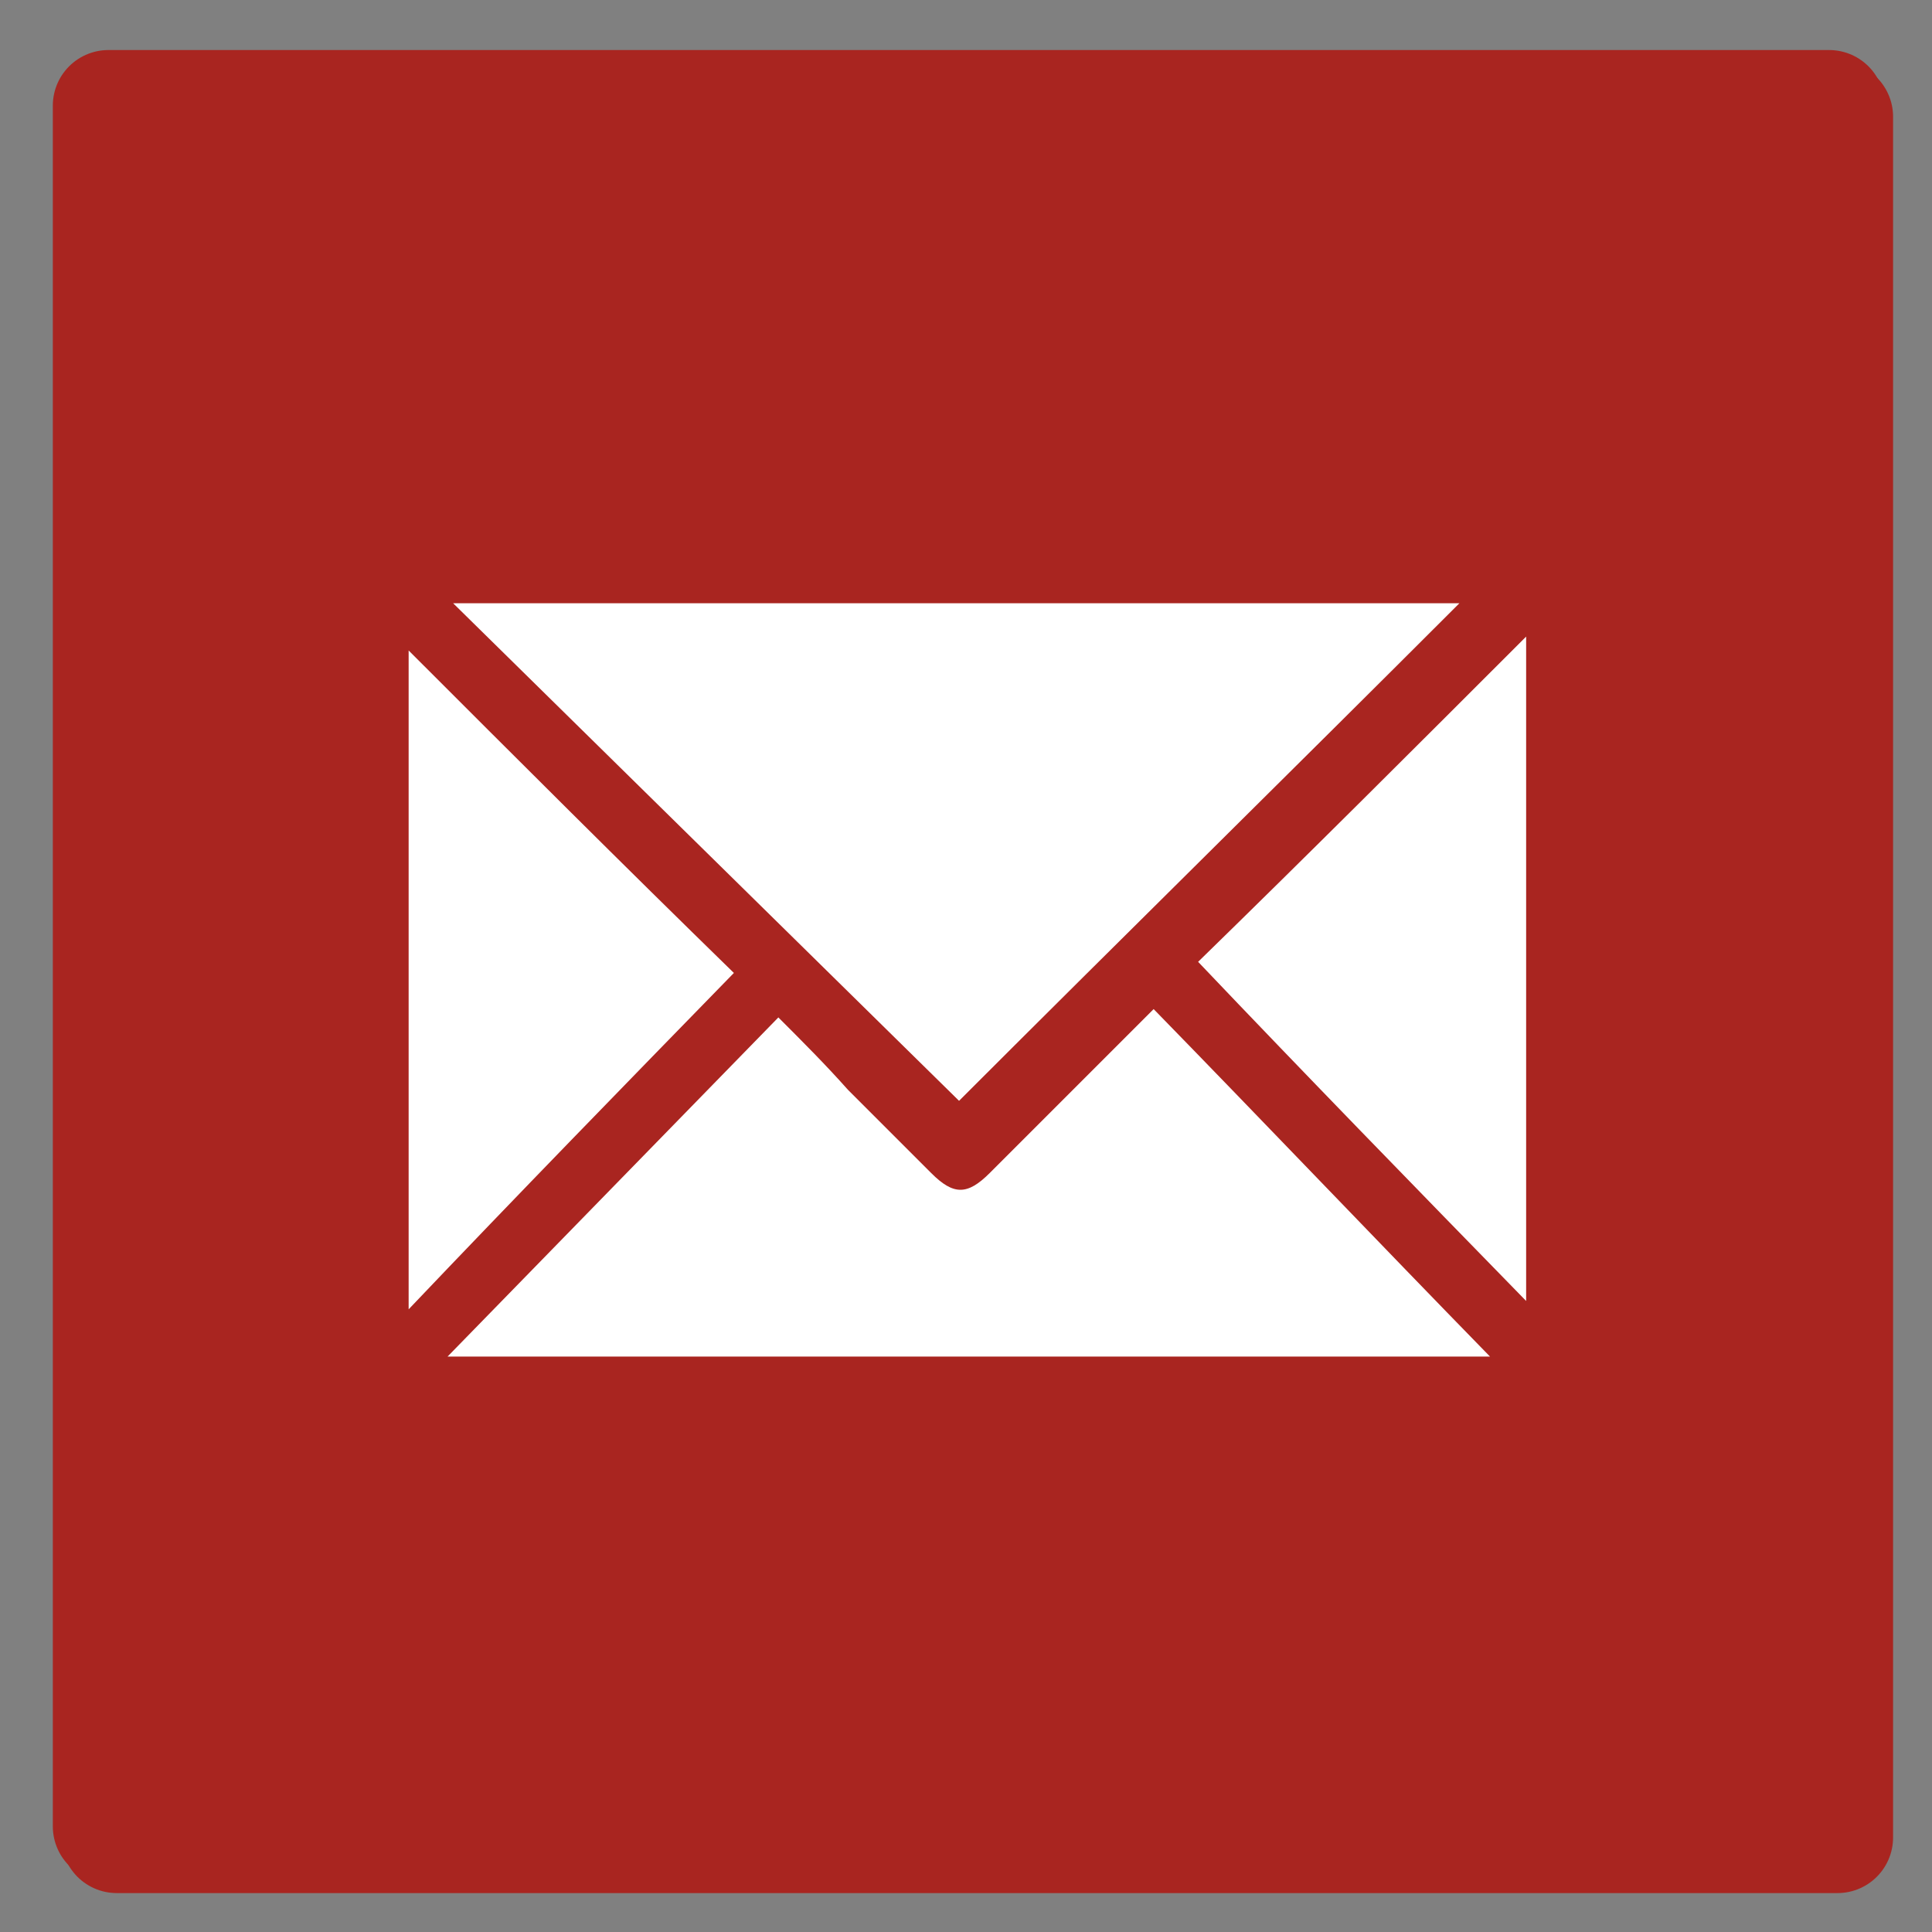
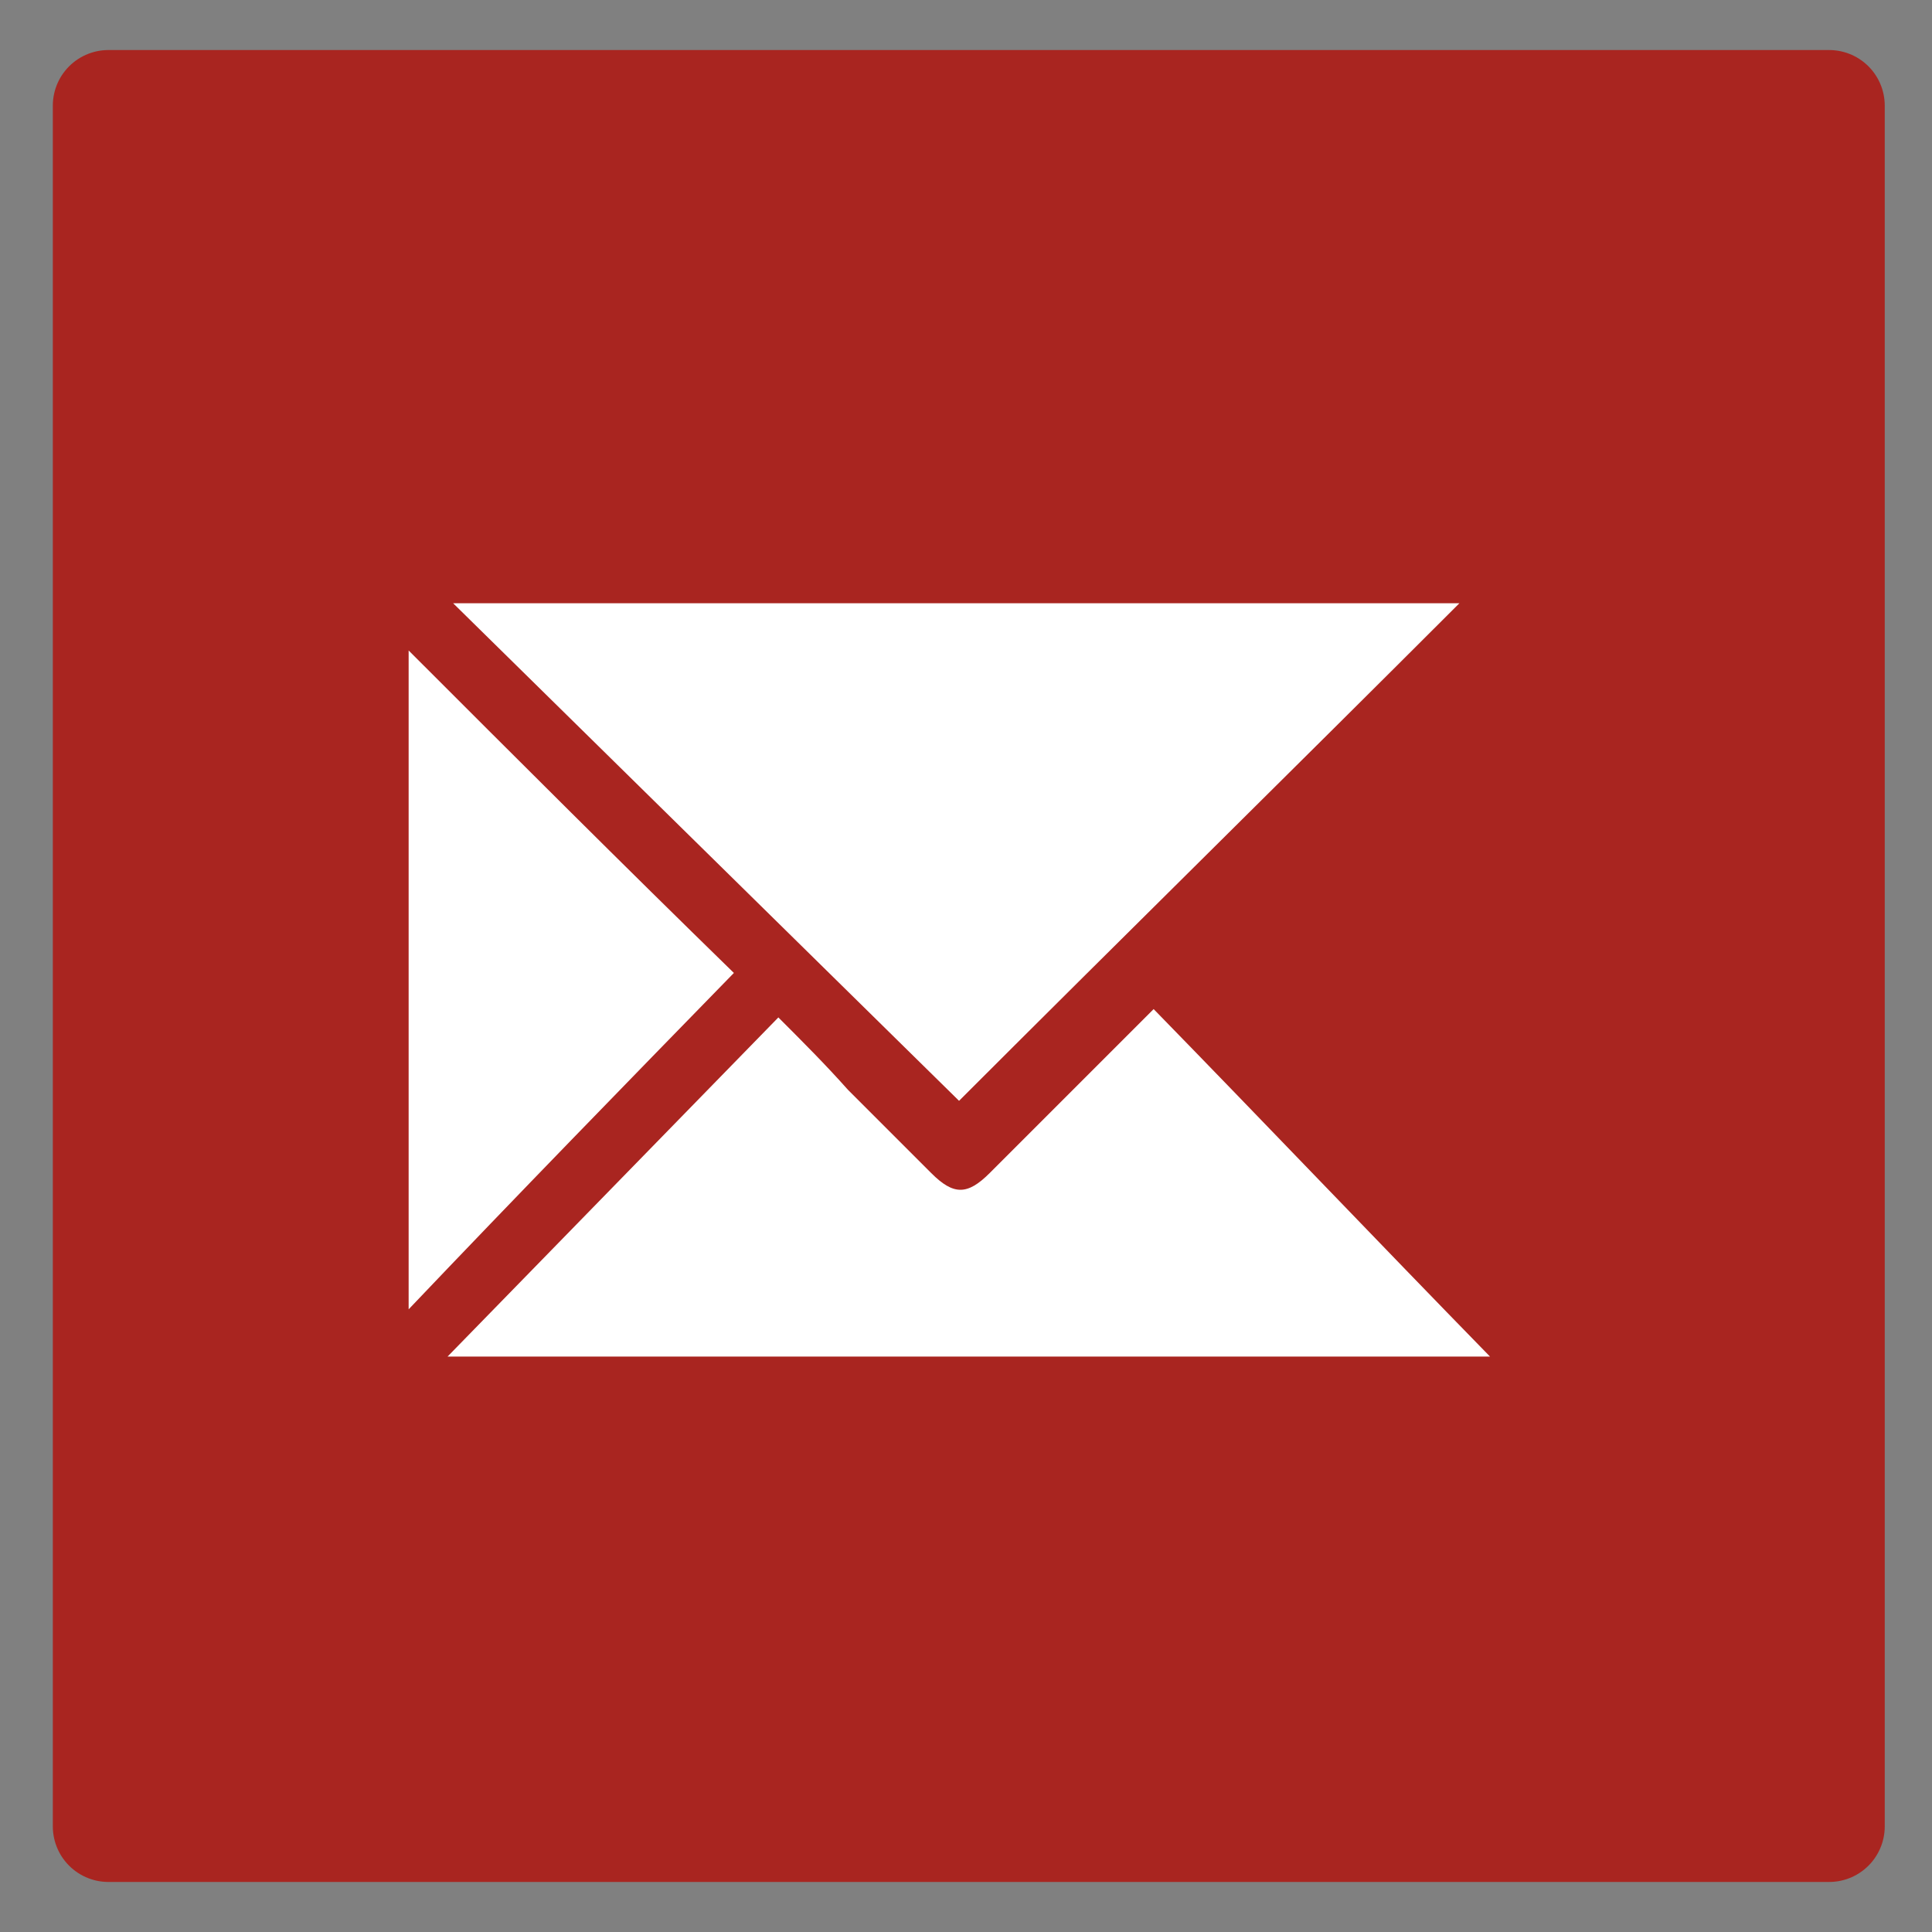
<svg xmlns="http://www.w3.org/2000/svg" version="1.1" x="0px" y="0px" viewBox="0 0 69.5 69.5" style="enable-background:new 0 0 69.5 69.5;" xml:space="preserve">
  <rect x="0" y="0" width="69.5" height="69.5" fill="#808080" stroke="none" />
  <style type="text/css">
	.st0{fill:#A92520;stroke:#A92520;stroke-width:4;stroke-linecap:round;stroke-linejoin:round;stroke-miterlimit:10;}
	.st1{fill:#FFFFFF;}
</style>
  <g id="Ebene_1">
-     <rect x="4.2" y="4.2" class="st0" width="61.9" height="61.9" />
    <g>
      <path class="st1" d="M14.4,47.7c0-8.3,0-16.7,0-25c0,0,0-0.1,0.1-0.1c0.3-1.8,1.8-3.2,3.8-3.1c1.6,0,3.2,0,4.8,0    c9.6,0,19.2,0,28.8,0c2.2,0,3.8,1.5,3.8,3.7c0,8,0,16,0,24c0,0.6-0.1,1.2-0.4,1.7c-0.7,1.4-1.9,2.1-3.5,2.1c-11.2,0-22.4,0-33.6,0    c-0.1,0-0.2,0-0.3,0c-1.2-0.1-2.1-0.5-2.9-1.4C14.8,48.9,14.6,48.3,14.4,47.7z M35.1,38.2c5.5-5.5,10.9-10.9,16.4-16.3    c-10.9,0-21.8,0-32.8,0C24.2,27.3,29.7,32.8,35.1,38.2z M30.4,36.8c-3.9,3.9-7.8,7.8-11.6,11.6c10.9,0,21.9,0,32.7,0    c-3.8-3.8-7.7-7.7-11.5-11.5c-0.1,0.1-0.1,0.2-0.2,0.3c-1.2,1.2-2.4,2.4-3.5,3.5c-0.4,0.4-0.9,0.6-1.4,0.4    c-0.2-0.1-0.4-0.3-0.6-0.4C32.9,39.4,31.6,38.1,30.4,36.8z M16.9,46.5c3.8-3.8,7.7-7.7,11.5-11.5c-3.8-3.8-7.6-7.6-11.5-11.4    C16.9,31.3,16.9,39,16.9,46.5z M53.4,23.7c-3.8,3.8-7.7,7.7-11.4,11.4c3.8,3.8,7.6,7.6,11.4,11.4C53.4,39,53.4,31.3,53.4,23.7z" />
    </g>
    <g>
      <path d="M-396,47.8c2.2,19.1,14.1,30.3,29,39c19.1,11.2,40.1,16.1,61.9,17.7c29.2,2.2,57.5-1.2,84.4-13.6c3.2-1.5,6.3-3.1,9.2-5    c14-8.8,25.3-19.6,27.3-38.1c5.9,0.9,11.6,1.5,17.2,2.5c77.7,15.1,135.6,80.9,140,160.1c0.7,13.3-0.1,27.1-2.7,40.1    c-6.1,31-26.8,48.6-56.3,57.1c-21.3,6.1-43.2,8-65.2,8.3c-29,0.5-58,0.6-87,0.6c-61.5,0-123,0.1-184.4-0.4    c-24.8-0.2-49.6-1.8-73.6-9.3c-34.8-10.8-53.7-34.3-56.7-70.5c-7.6-91.3,53.7-170.8,144.1-187C-404.8,48.8-400.7,48.4-396,47.8z" />
      <path d="M-423.5-133.4c2.4-52.5,25.1-96.2,75-122.7c59-31.4,131.8-10.6,168.6,46.9c18.5,29,25.4,60.6,22.2,94.8    c-2.7,29.2-7.8,57.6-19.3,84.7c-10.1,23.9-23.7,45.4-42.9,63.1c-42.3,39-98.3,39-140.4-0.2c-26.8-24.9-42.5-56.3-52.5-90.9    C-419.6-81.4-422.1-105.9-423.5-133.4z" />
    </g>
    <g>
      <path d="M-537.5-184.1c-6,19.1-19.8,19.9-33.3,18.1c0-55.6,0-111.2,0-166.8c15.5-2.7,28.7,1.1,33.3,18.2    C-537.5-271.1-537.5-227.6-537.5-184.1z" />
      <path d="M-711.9-165.8c0-55.8,0-111.3,0-167.4c7.9,0,15.8,0,24.3,0c0-6.9,0.1-13.3-0.1-19.7c-0.1-2.9,1-4.3,3.6-5.6    c23-11.2,45.9-11.2,68.9-0.1c2.9,1.4,3.8,3,3.7,6c-0.2,6.1-0.1,12.3-0.1,18.9c8.1,0,16,0,24.2,0c0,56.2,0,111.8,0,167.8    C-628.6-165.8-669.9-165.8-711.9-165.8z M-624.9-333.7c0-4.3,0.2-8.4-0.1-12.5c-0.1-1.2-1.6-2.8-2.8-3.3    c-14.5-5.6-29.1-5.6-43.5,0.1c-1.1,0.4-2.5,1.9-2.6,2.9c-0.3,4.2-0.1,8.5-0.1,12.8C-657.4-333.7-641.4-333.7-624.9-333.7z" />
-       <path d="M-728.2-333.4c0,56.1,0,111.8,0,168.4c-6-0.5-11.9-0.3-17.4-1.6c-9.4-2.2-15.8-11-15.9-21.1c-0.1-41.1-0.2-82.3,0-123.4    c0.1-12.4,9.3-21.5,21.7-22.2C-736-333.6-732.2-333.4-728.2-333.4z" />
+       <path d="M-728.2-333.4c0,56.1,0,111.8,0,168.4c-6-0.5-11.9-0.3-17.4-1.6c-9.4-2.2-15.8-11-15.9-21.1c-0.1-41.1-0.2-82.3,0-123.4    c0.1-12.4,9.3-21.5,21.7-22.2C-736-333.6-732.2-333.4-728.2-333.4" />
    </g>
    <g>
      <path d="M631,99.5c-40.8-40.1-82.6-81.3-125.5-123.5c84.5,0,167.6,0,250.1,0C714,17.3,672.1,58.8,631,99.5z" />
      <path d="M586.1,78.5c6,6.2,11.7,12,17.4,17.8c6.8,6.9,13.6,13.7,20.4,20.6c5.6,5.6,9.2,5.6,14.8,0.1    c13.5-13.4,26.9-26.8,40.8-40.6c27.7,28.6,55.5,57.2,83.9,86.6c-86.7,0-172.4,0-259.2,0C531.8,134.5,558.7,106.8,586.1,78.5z" />
      <path d="M772.1,149.5c-27.6-28.5-54.6-56.3-81.6-84.1c27.4-27.2,54.4-54,81.6-81C772.1,38.9,772.1,93.6,772.1,149.5z" />
      <path d="M575.1,67.6C548,95.5,521.4,123,494,151.2c0-55.5,0-109.9,0-163.6C520.6,13.9,547.6,40.5,575.1,67.6z" />
    </g>
    <g>
      <path d="M-546-540.8c2.8-3.6,5.5-7.3,8.6-10.7c8.3-9.3,16.2-18.9,25.2-27.4c7.6-7.2,12.7-7.2,21.5-1.7c13.8,8.6,24.8,19.9,33,33.9    c1.3,2.3,2.4,4.7,3.3,7.2c2.7,7,1.5,13-4.8,17.6c-5.1,3.7-10.2,7.4-15.5,10.8c-11.7,7.6-14.6,15.2-8.3,27.7    c3.5,6.9,8.1,13.5,13.4,18.9c12.6,12.7,25.7,24.9,39.1,36.8c3.7,3.3,8.9,5.1,13.7,6.6c8.2,2.6,14.2,0.3,19.2-6.5    c3.9-5.3,7.3-11.1,11.2-16.4c7.6-10.2,13.1-11.9,24.3-5.9c18.2,9.7,32.5,23.4,40.9,42.5c0,1.3,0,2.7,0,4    c-3.5,5-6.3,10.6-10.6,14.8c-7.2,7.1-15.3,13.3-23,19.8c-3.4,2.8-6.9,5.5-10.4,8.2c-2.3,0-4.7,0-7,0c-2.2-0.5-4.5-1-6.7-1.5    c-39.1-9.5-73.5-28.2-103.3-54.8c-22.8-20.4-38-46.5-50-74.2c-5.9-13.7-9.4-28.4-14-42.7C-546-536.2-546-538.5-546-540.8z" />
    </g>
    <g>
      <path d="M275.1-386.2c44.1-36.7,88.3-73.4,132.4-110.1c12.1-10.1,22.1-10.1,34.2,0c12.4,10.3,24.8,20.6,37.2,30.9    c1.4,1.1,2.8,2.2,4.9,3.9c0.1-2.4,0.3-4,0.3-5.6c0-9.5,0-18.9,0-28.4c0.1-6,1.6-7.5,7.3-7.5c10.8-0.1,21.6-0.1,32.4,0    c6.2,0,7.6,1.4,7.6,7.7c0,22.9,0.1,45.8-0.1,68.7c0,3.5,1.1,5.8,3.8,8c11.7,9.5,23.2,19.3,34.8,29c5.4,4.5,5.6,6.6,1.2,12    c-2.7,3.3-5.5,6.7-8.2,10c-3.9,4.6-6.7,4.9-11.3,1.1c-18-15-35.9-30-53.9-45c-22.9-19.1-45.9-38.3-68.8-57.4c-1.3-1-2.6-2-4.1-3.2    c-14.3,11.9-28.4,23.6-42.6,35.4c-27.9,23.2-55.9,46.5-83.8,69.8c-5.4,4.5-7.8,4.3-12.4-1.2c-3.6-4.3-7.2-8.7-10.8-13    C275.1-382.9,275.1-384.6,275.1-386.2z" />
      <path d="M448.5-266c0-23.6,0-47,0-70.7c-16,0-31.5,0-47.6,0c0,23.4,0,46.8,0,70.9c-2.1,0-3.6,0-5.2,0c-21.1,0-42.2,0-63.3,0    c-10,0-14.6-4.7-14.6-14.6c0-27.7-0.1-55.5,0.1-83.2c0-2,0.9-4.7,2.4-5.9c34-28.2,68.2-56.2,102.3-84.3c0.6-0.5,1.3-0.9,2.3-1.7    c10.4,8.6,20.8,17.1,31.1,25.6c24,19.8,47.9,39.6,71.9,59.2c2.6,2.1,3.5,4.3,3.5,7.6c-0.1,27.6,0,55.1-0.1,82.7    c0,9.7-4.7,14.5-14.2,14.5c-21.4,0-42.9,0-64.3,0C451.6-265.8,450.3-265.9,448.5-266z" />
    </g>
  </g>
  <g id="Ebene_2">
    <rect x="3.9" y="3.8" class="st0" width="61.9" height="61.9" />
  </g>
  <g id="Ebene_3">
    <g>
      <path class="st1" d="M34.5,39.6c-5.9-5.8-12-11.8-18.2-17.9c12.2,0,24.2,0,36.2,0C46.5,27.7,40.4,33.7,34.5,39.6z" />
      <path class="st1" d="M28,36.6c0.9,0.9,1.7,1.7,2.5,2.6c1,1,2,2,3,3c0.8,0.8,1.3,0.8,2.1,0c1.9-1.9,3.9-3.9,5.9-5.9    c4,4.1,8,8.3,12.1,12.5c-12.5,0-24.9,0-37.5,0C20.1,44.7,24,40.7,28,36.6z" />
-       <path class="st1" d="M54.9,46.8c-4-4.1-7.9-8.1-11.8-12.2c4-3.9,7.9-7.8,11.8-11.7C54.9,30.9,54.9,38.8,54.9,46.8z" />
      <path class="st1" d="M26.4,35c-3.9,4-7.8,8-11.7,12.1c0-8,0-15.9,0-23.7C18.5,27.2,22.4,31.1,26.4,35z" />
    </g>
  </g>
</svg>